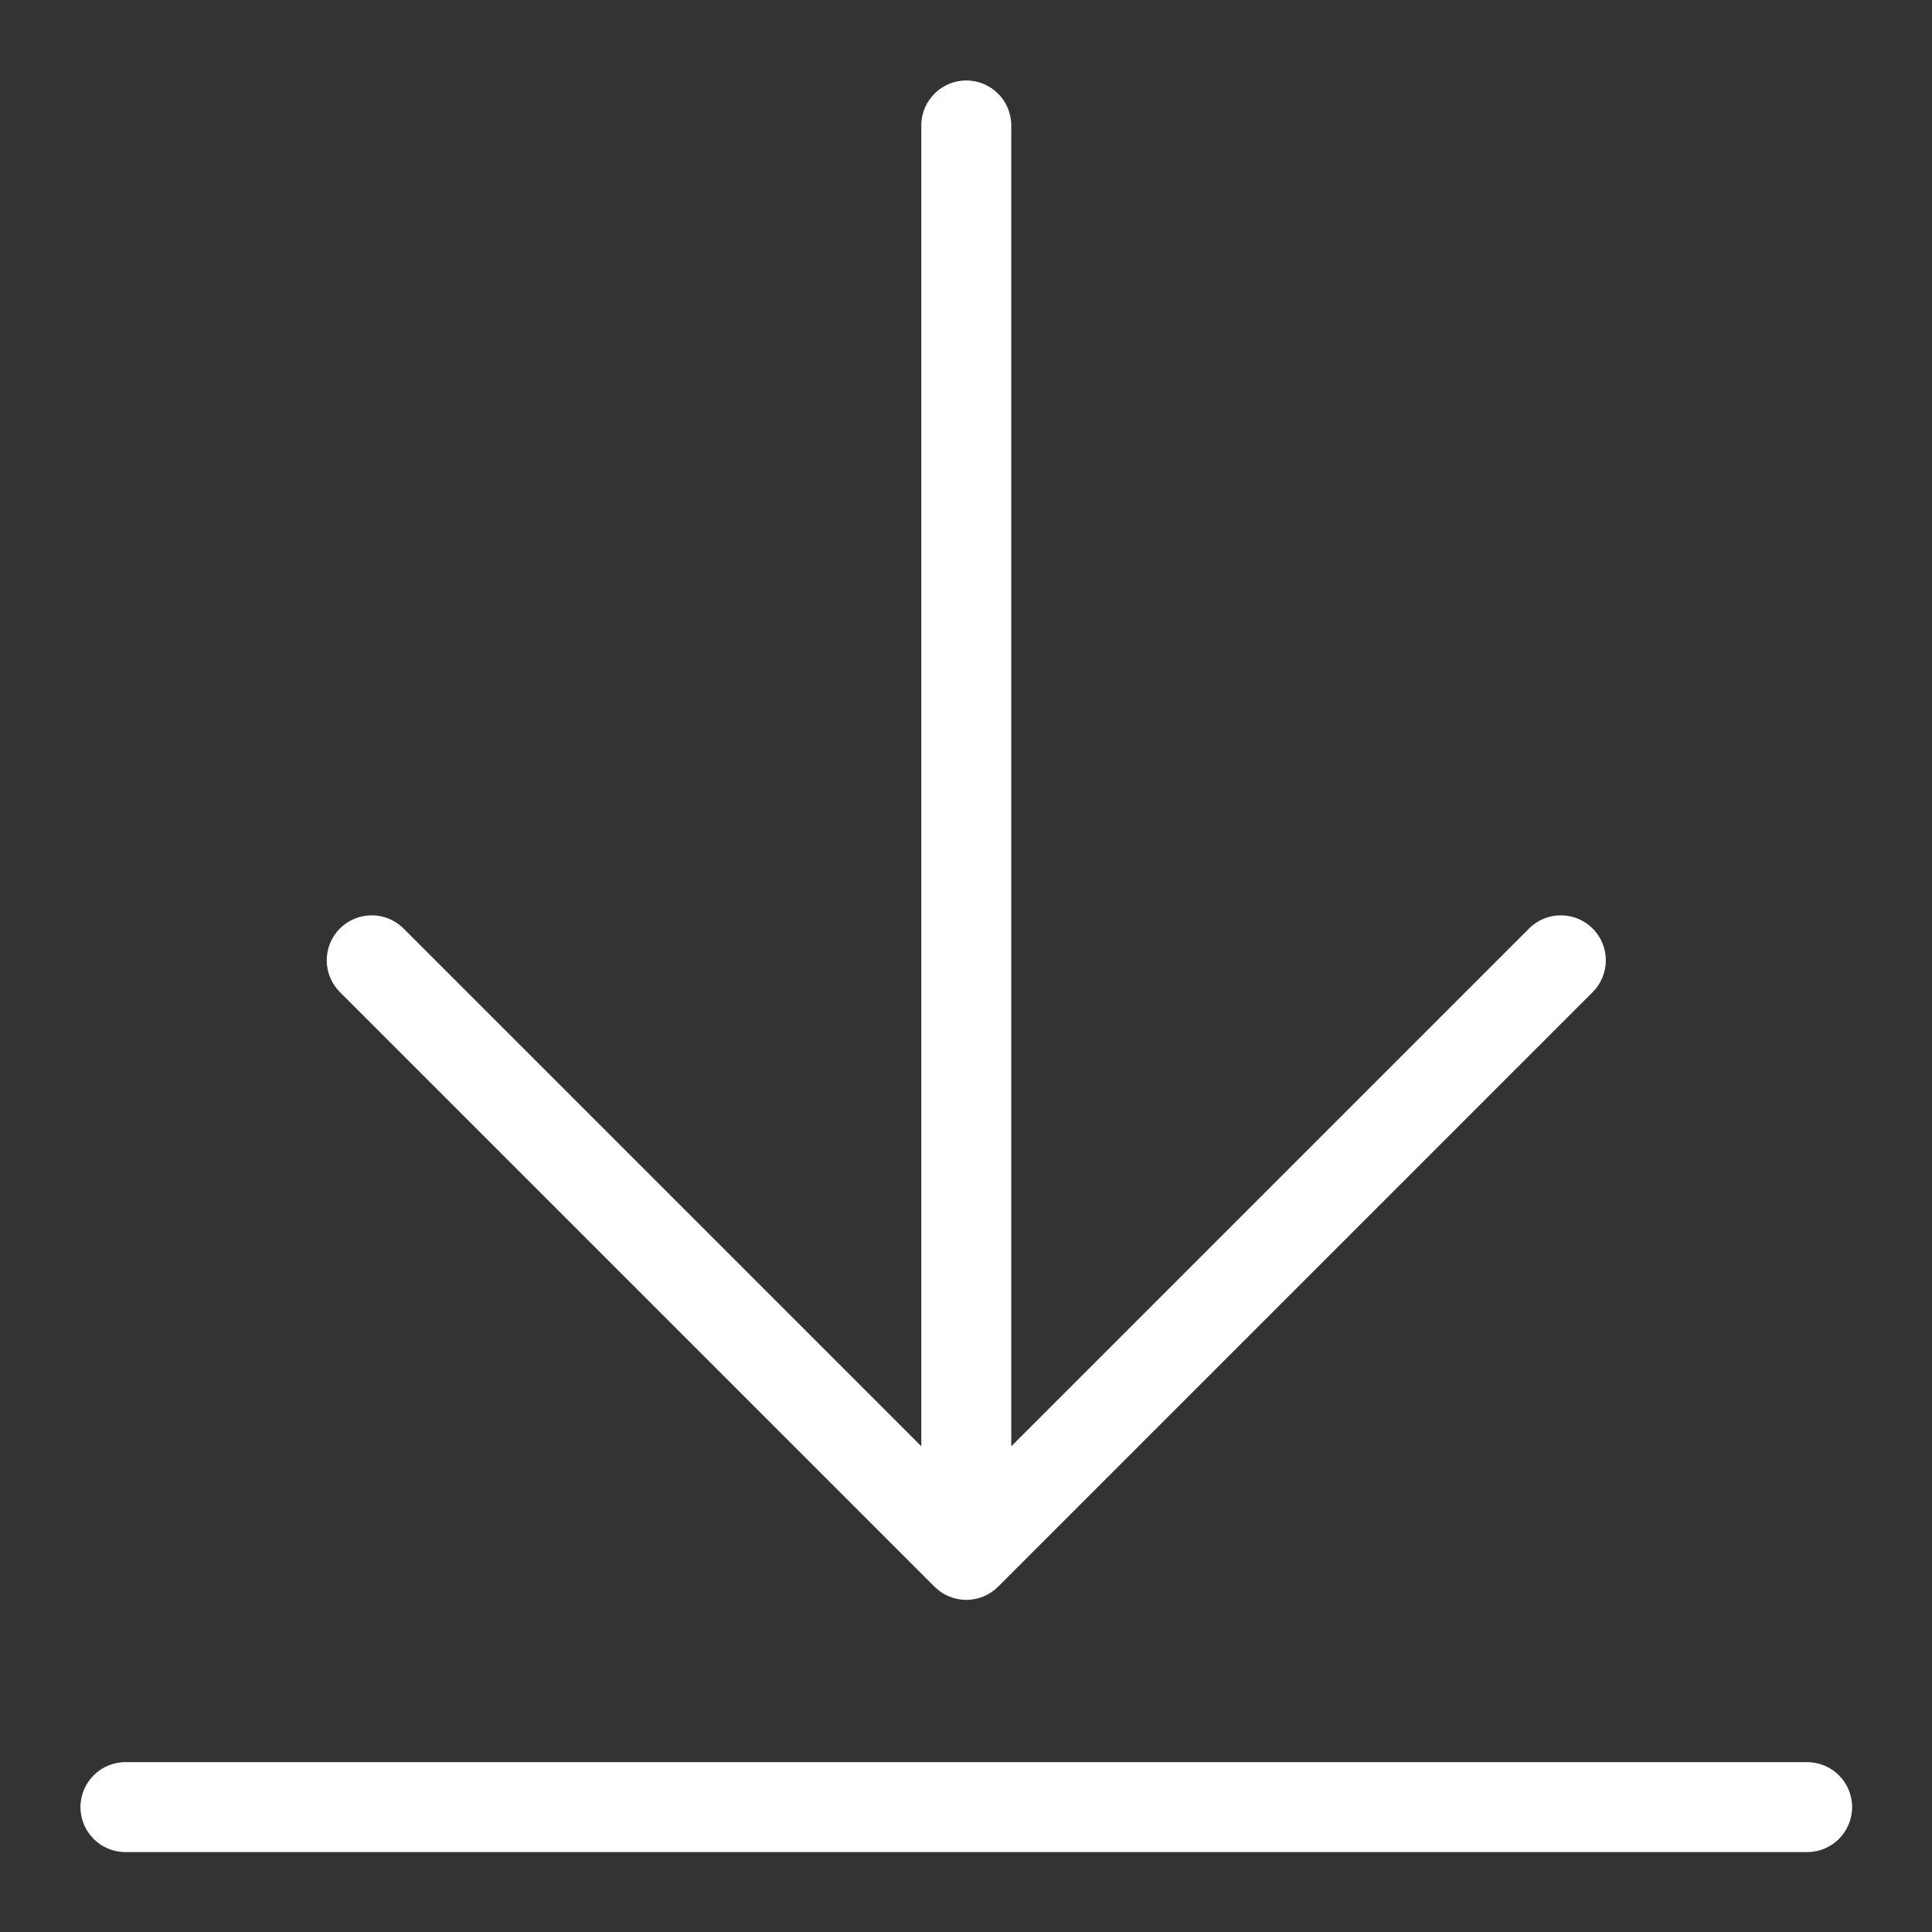
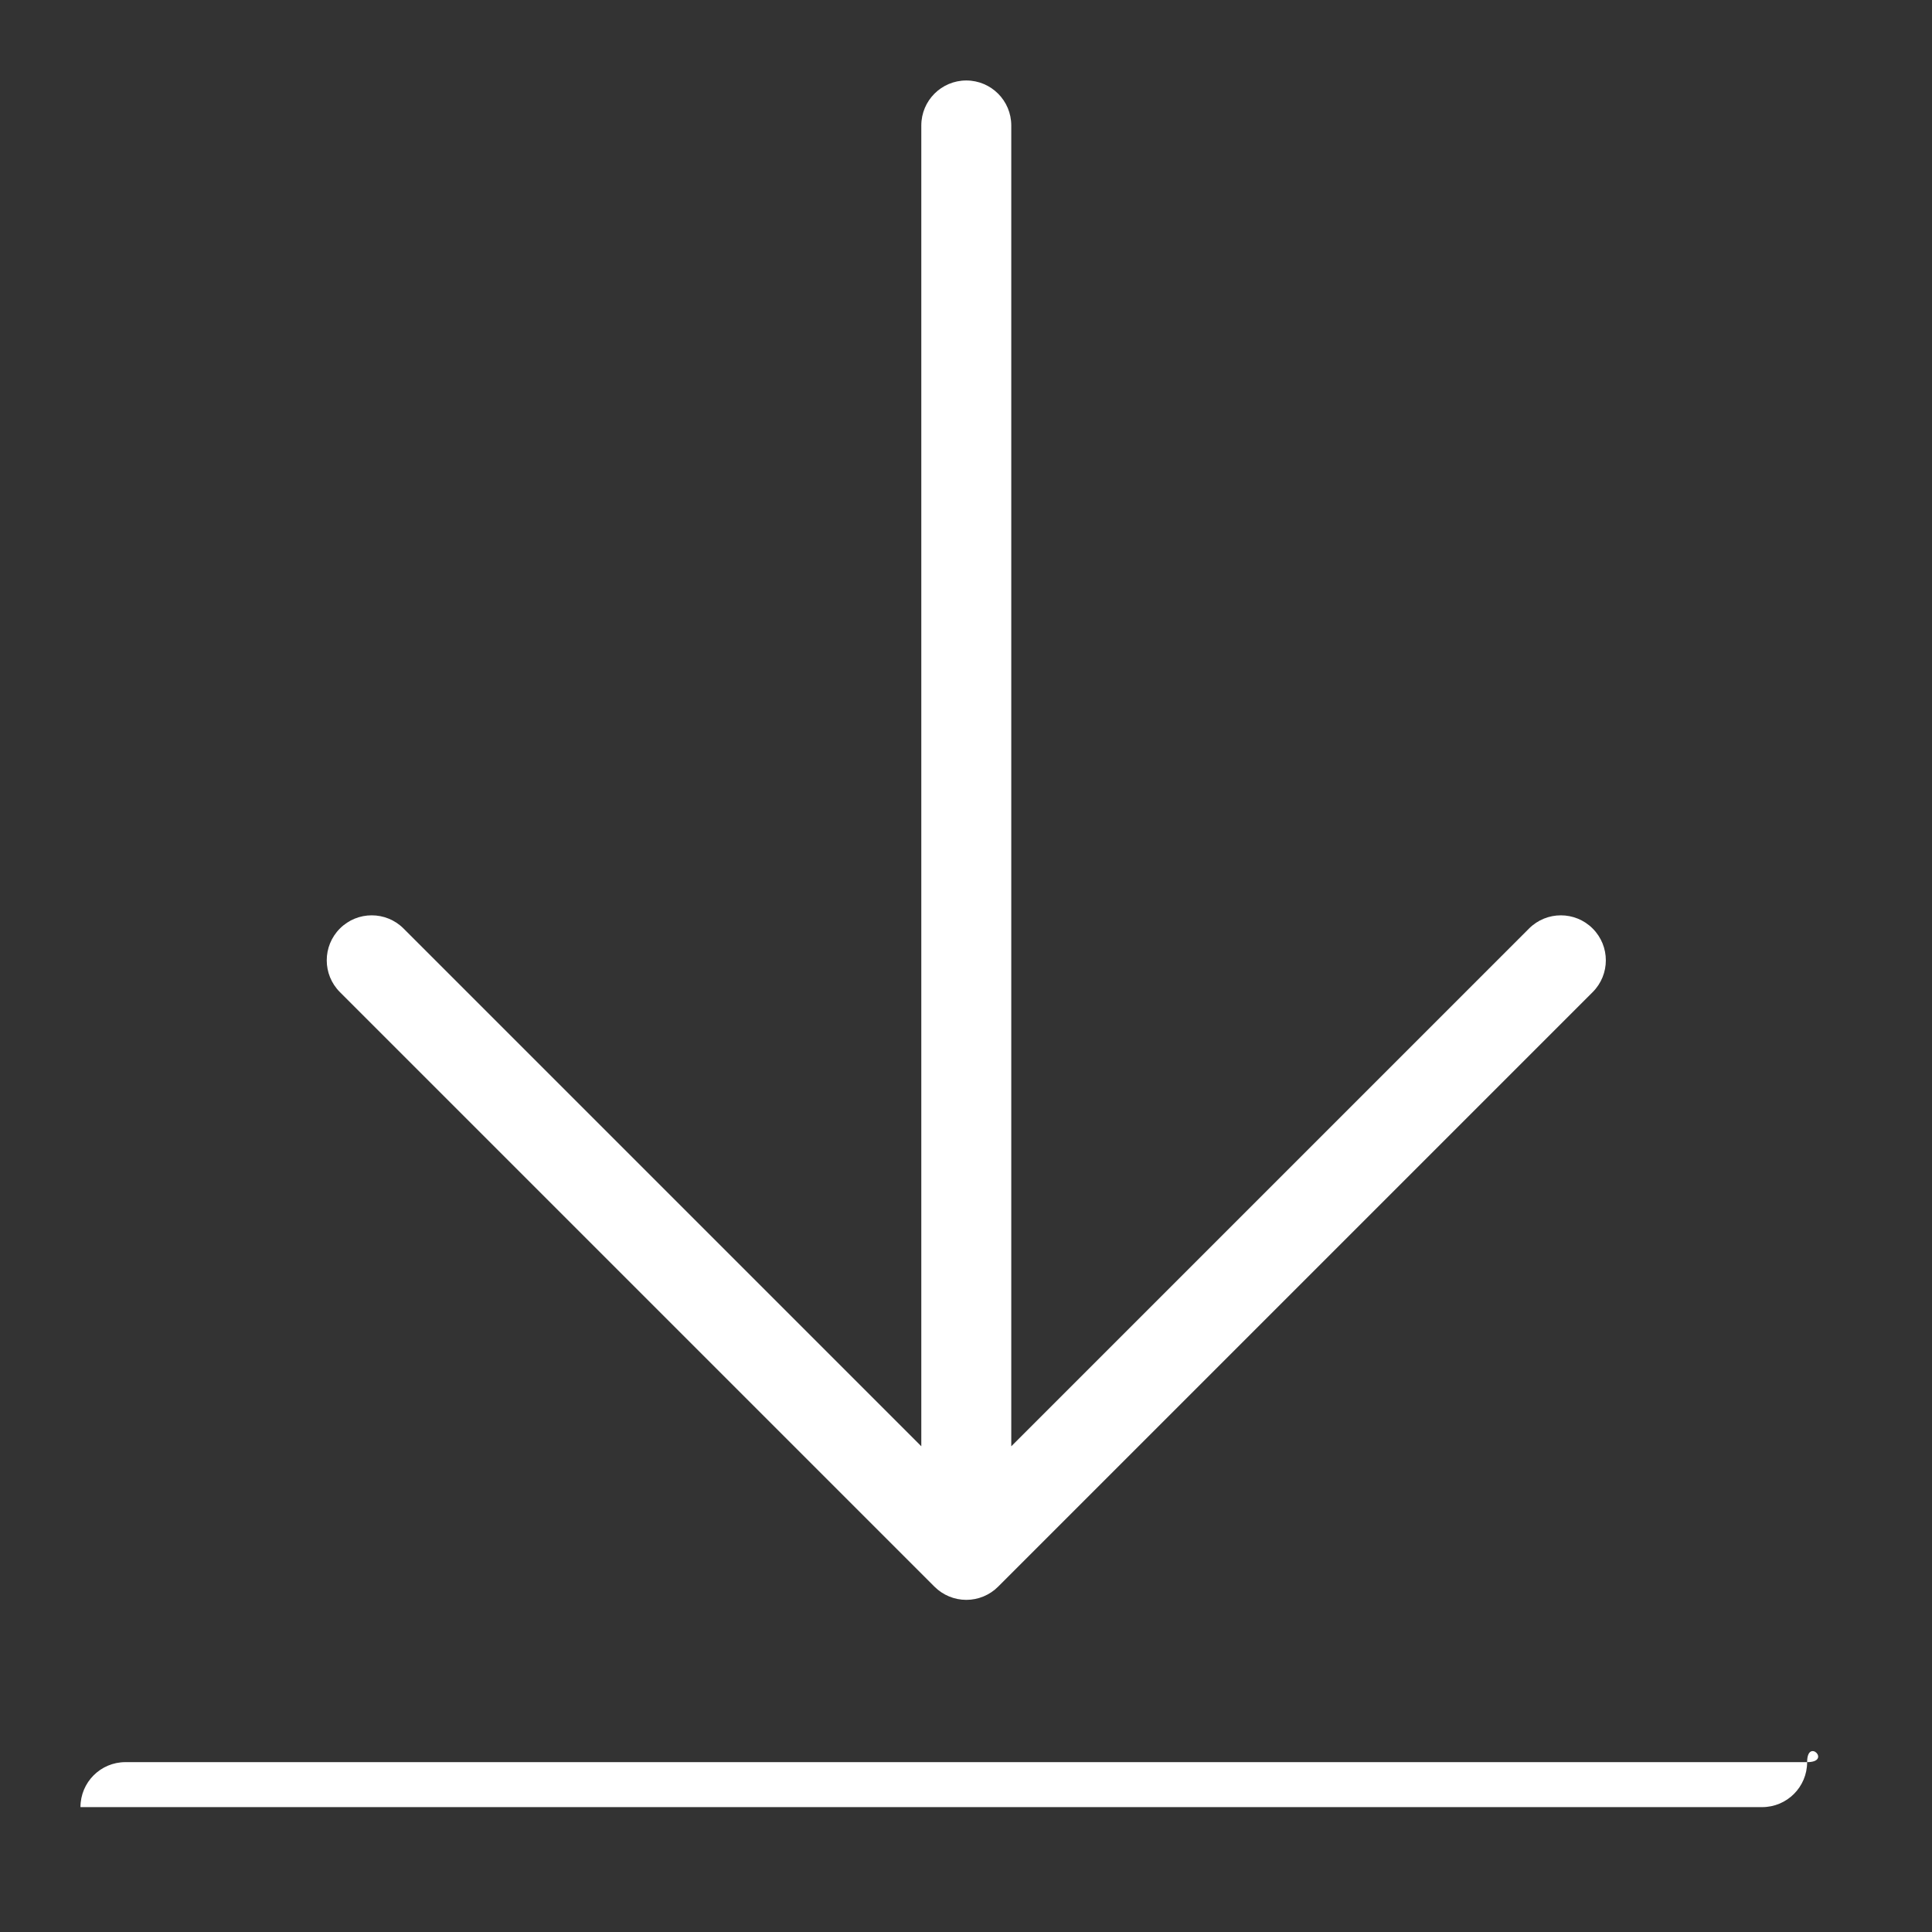
<svg xmlns="http://www.w3.org/2000/svg" id="SvgjsSvg1001" width="288" height="288" version="1.1">
  <rect width="100%" height="100%" fill="#333333" stroke="none" />
  <defs id="SvgjsDefs1002" />
  <g id="SvgjsG1008" transform="matrix(0.917,0,0,0.917,11.995,11.995)">
    <svg enable-background="new 0 0 512 512" viewBox="0 0 512 512" width="288" height="288">
-       <path d="M74.981,263.466c-5.077-5.077-5.077-13.308,0-18.385c5.076-5.077,13.307-5.076,18.385,0l149.634,149.634V13.002  c0-7.18,5.82-13,13-13s13,5.82,13,13v381.715l149.635-149.635c5.076-5.077,13.309-5.077,18.385,0c5.077,5.077,5.077,13.308,0,18.385  L265.193,435.293c-2.438,2.438-5.744,3.808-9.192,3.808s-6.755-1.37-9.192-3.808L74.981,263.466z M499,485.998H13  c-7.18,0-13,5.82-13,13s5.82,13,13,13h486c7.18,0,13-5.82,13-13S506.18,485.998,499,485.998z" fill="#ffffff" class="color000 svgShape" />
+       <path d="M74.981,263.466c-5.077-5.077-5.077-13.308,0-18.385c5.076-5.077,13.307-5.076,18.385,0l149.634,149.634V13.002  c0-7.18,5.82-13,13-13s13,5.82,13,13v381.715l149.635-149.635c5.076-5.077,13.309-5.077,18.385,0c5.077,5.077,5.077,13.308,0,18.385  L265.193,435.293c-2.438,2.438-5.744,3.808-9.192,3.808s-6.755-1.37-9.192-3.808L74.981,263.466z M499,485.998H13  c-7.18,0-13,5.82-13,13h486c7.18,0,13-5.82,13-13S506.18,485.998,499,485.998z" fill="#ffffff" class="color000 svgShape" />
    </svg>
  </g>
</svg>